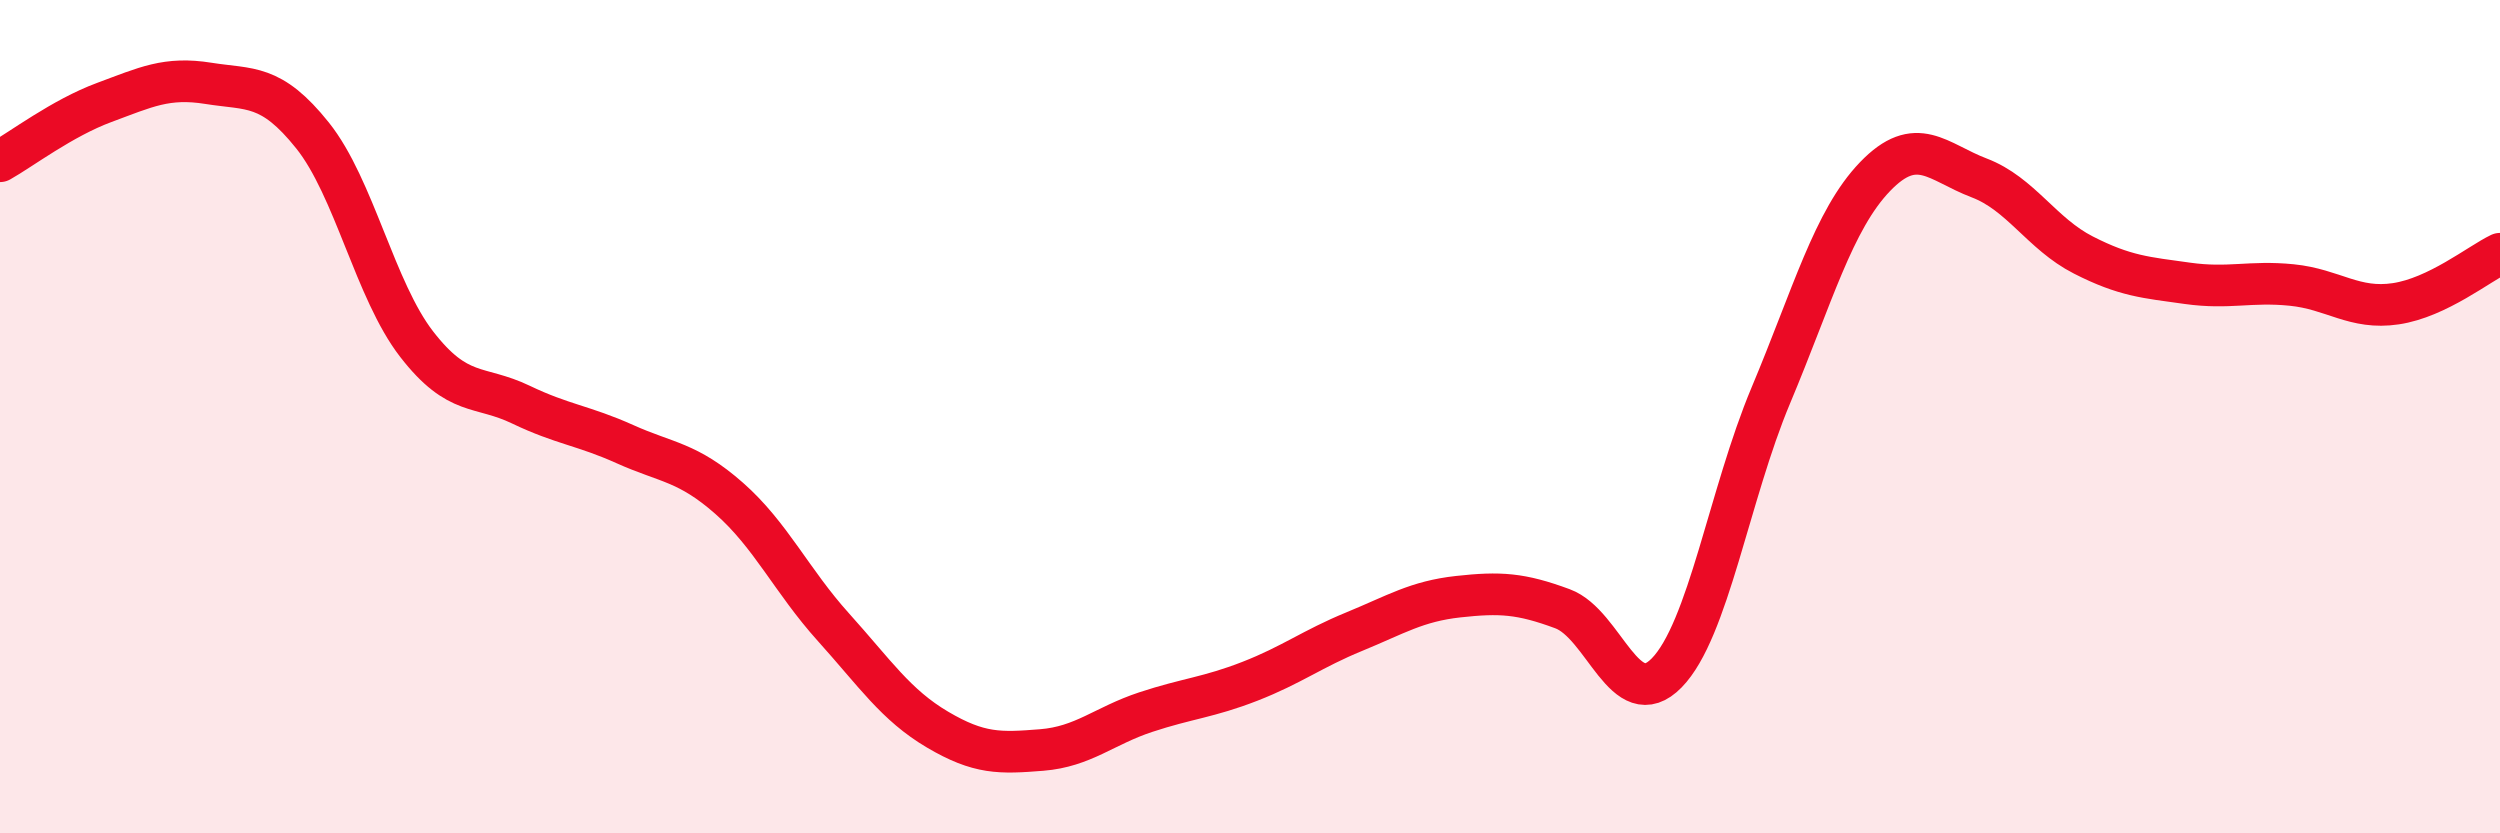
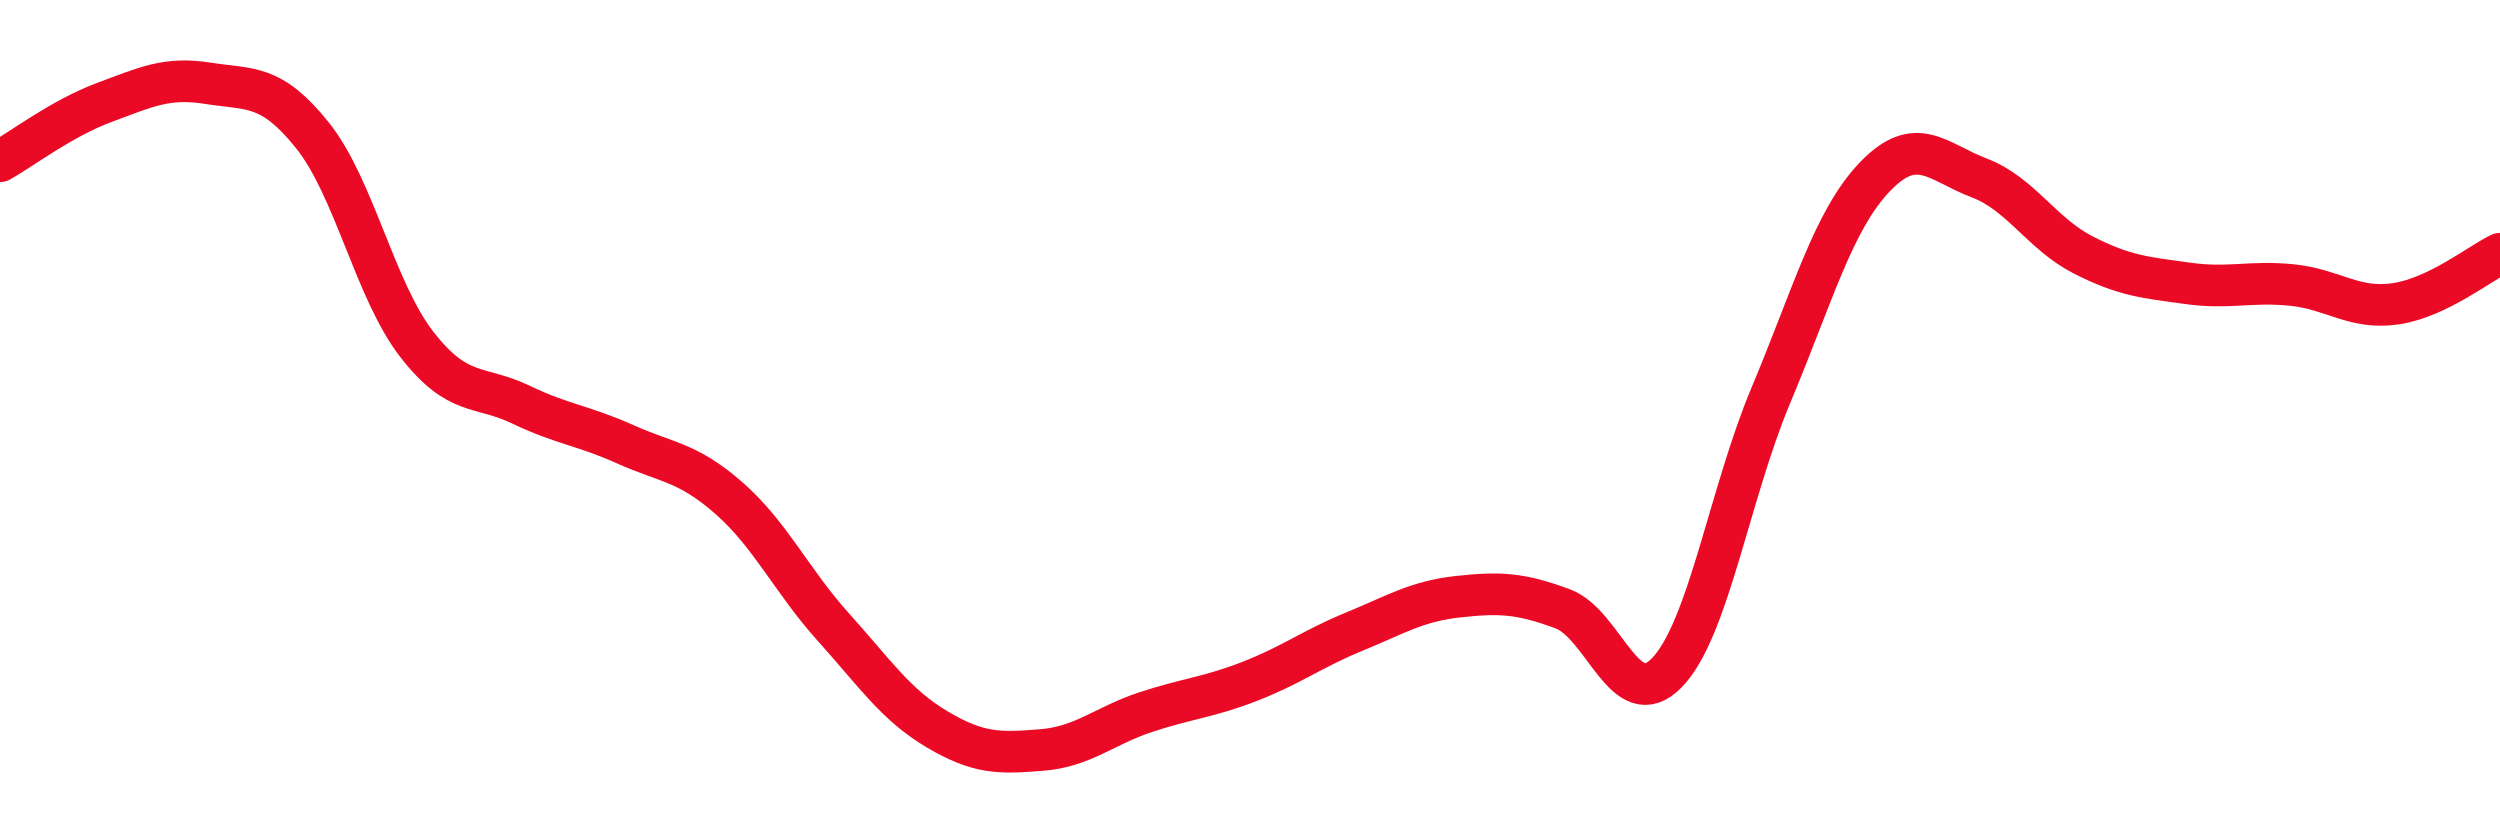
<svg xmlns="http://www.w3.org/2000/svg" width="60" height="20" viewBox="0 0 60 20">
-   <path d="M 0,3.87 C 0.5,3.59 1.5,2.83 2.5,2.46 C 3.5,2.09 4,1.84 5,2 C 6,2.16 6.5,2 7.5,3.25 C 8.5,4.5 9,6.97 10,8.26 C 11,9.55 11.5,9.23 12.5,9.71 C 13.5,10.19 14,10.21 15,10.66 C 16,11.11 16.5,11.08 17.5,11.96 C 18.5,12.84 19,13.94 20,15.05 C 21,16.16 21.5,16.92 22.5,17.51 C 23.5,18.1 24,18.08 25,18 C 26,17.92 26.5,17.42 27.5,17.09 C 28.5,16.76 29,16.74 30,16.35 C 31,15.96 31.5,15.57 32.5,15.16 C 33.5,14.75 34,14.43 35,14.32 C 36,14.21 36.5,14.24 37.5,14.61 C 38.5,14.98 39,17.17 40,16.15 C 41,15.13 41.5,11.87 42.5,9.49 C 43.5,7.11 44,5.28 45,4.24 C 46,3.2 46.5,3.89 47.5,4.27 C 48.5,4.65 49,5.61 50,6.12 C 51,6.63 51.5,6.66 52.5,6.8 C 53.5,6.94 54,6.74 55,6.84 C 56,6.94 56.5,7.44 57.5,7.29 C 58.5,7.14 59.5,6.33 60,6.09L60 20L0 20Z" fill="#EB0A25" opacity="0.1" stroke-linecap="round" stroke-linejoin="round" />
  <path d="M 0,3.87 C 0.5,3.59 1.5,2.83 2.5,2.46 C 3.5,2.09 4,1.84 5,2 C 6,2.16 6.5,2 7.5,3.25 C 8.5,4.5 9,6.97 10,8.26 C 11,9.55 11.5,9.23 12.5,9.71 C 13.5,10.19 14,10.21 15,10.66 C 16,11.11 16.5,11.08 17.5,11.96 C 18.5,12.84 19,13.94 20,15.05 C 21,16.16 21.5,16.92 22.5,17.51 C 23.5,18.1 24,18.08 25,18 C 26,17.92 26.5,17.42 27.5,17.09 C 28.5,16.76 29,16.74 30,16.35 C 31,15.96 31.5,15.57 32.5,15.16 C 33.5,14.75 34,14.43 35,14.32 C 36,14.21 36.5,14.24 37.5,14.61 C 38.5,14.98 39,17.17 40,16.15 C 41,15.13 41.5,11.87 42.5,9.49 C 43.5,7.11 44,5.28 45,4.24 C 46,3.2 46.5,3.89 47.5,4.27 C 48.5,4.65 49,5.61 50,6.12 C 51,6.63 51.5,6.66 52.5,6.8 C 53.5,6.94 54,6.74 55,6.84 C 56,6.94 56.5,7.44 57.5,7.29 C 58.5,7.14 59.5,6.33 60,6.09" stroke="#EB0A25" stroke-width="1" fill="none" stroke-linecap="round" stroke-linejoin="round" />
</svg>